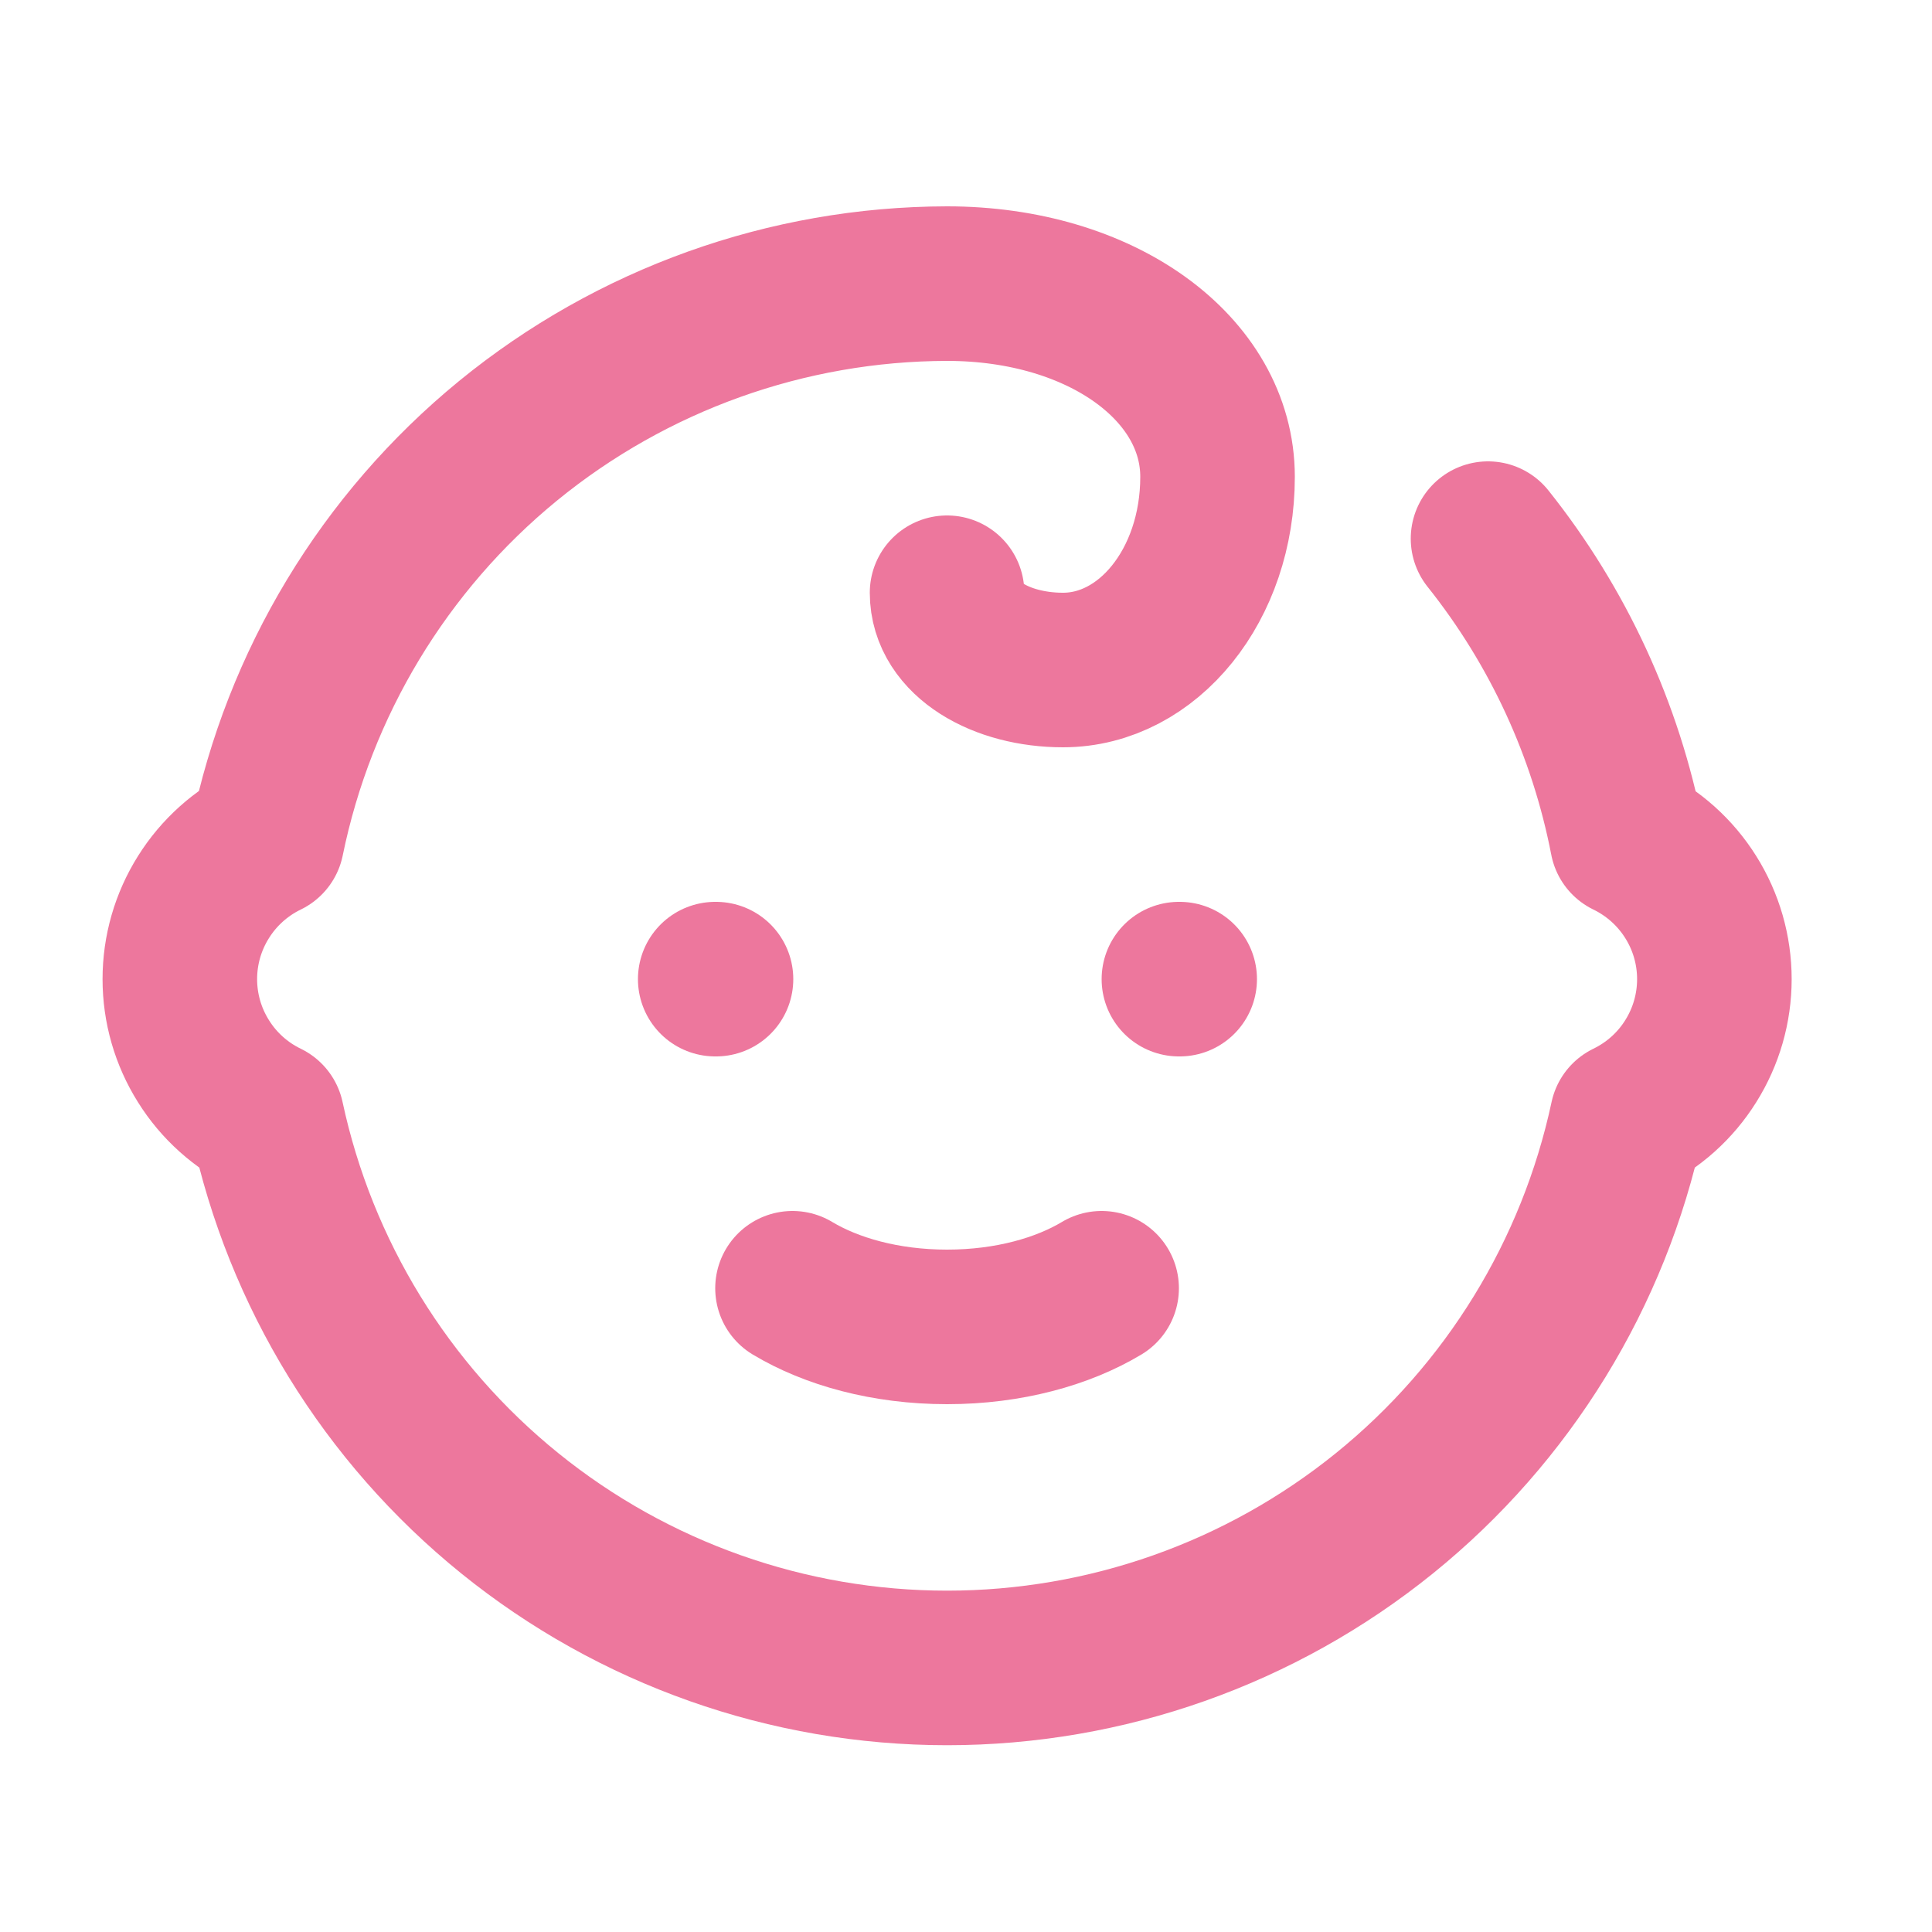
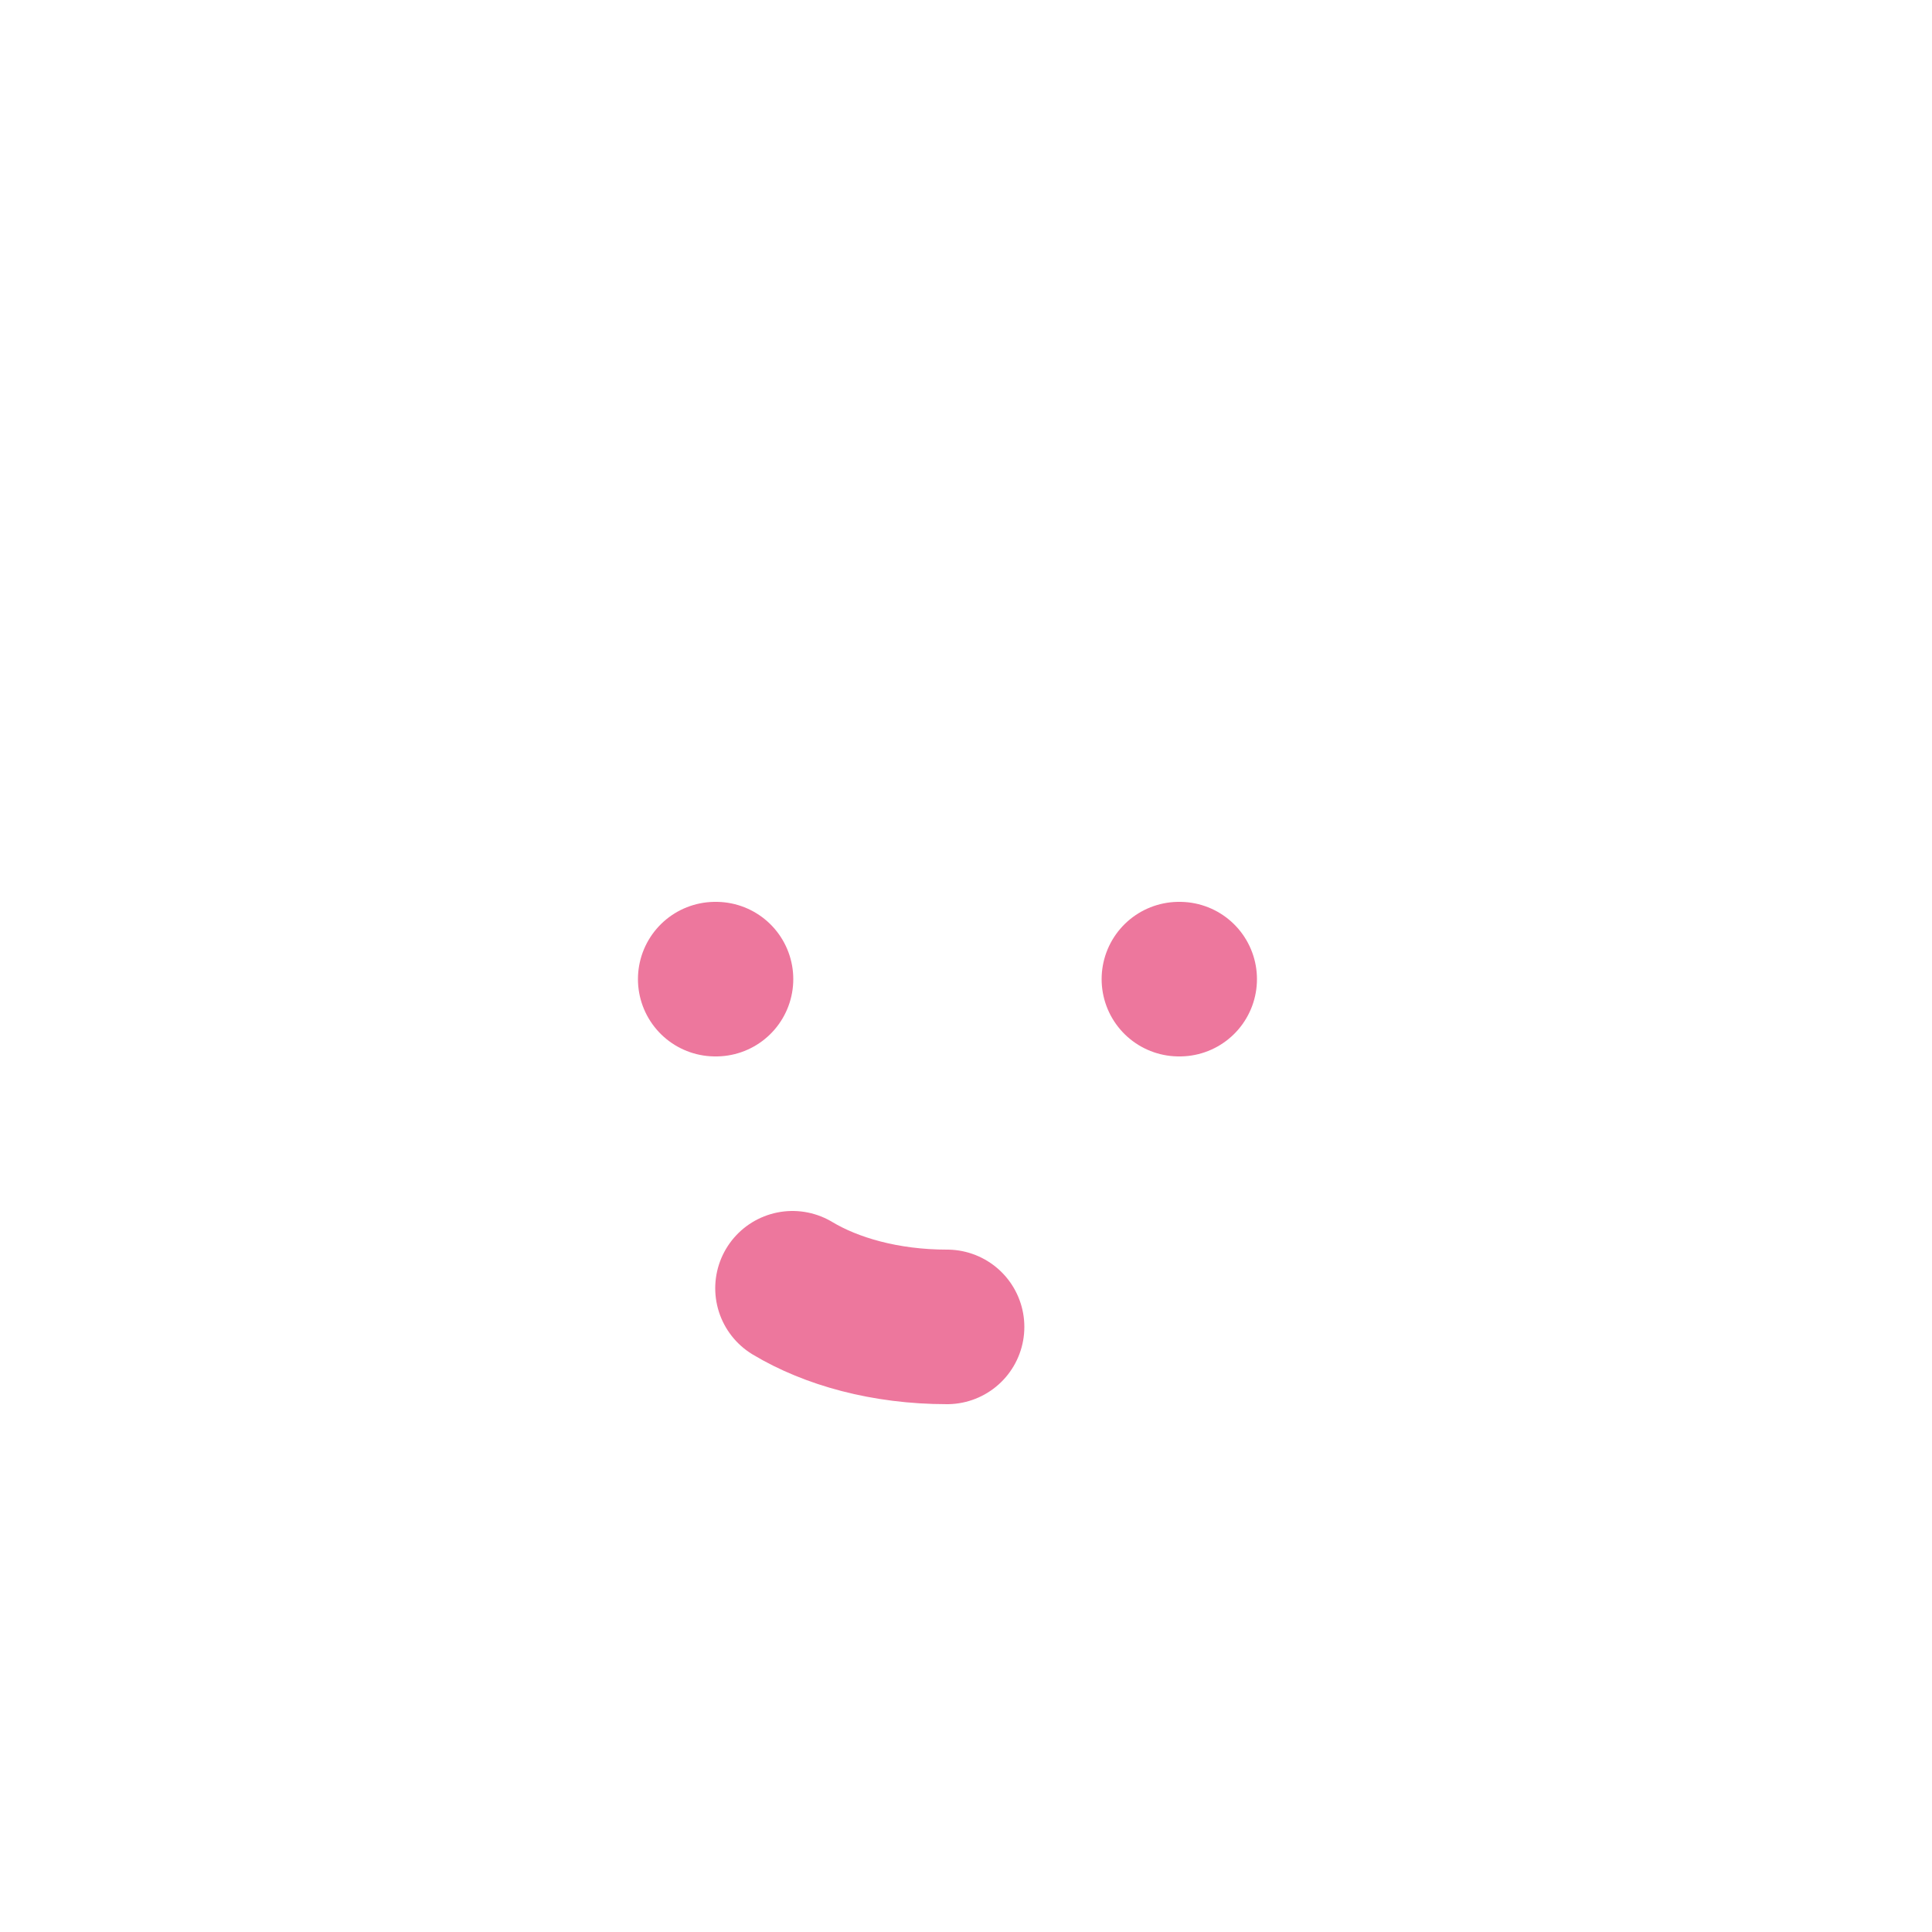
<svg xmlns="http://www.w3.org/2000/svg" width="25" height="25" viewBox="0 0 25 25" fill="none">
  <path d="M9.255 12.67H9.265" stroke="#ED779D" stroke-width="2" stroke-linecap="round" stroke-linejoin="round" />
  <path d="M15.255 12.67H15.265" stroke="#ED779D" stroke-width="2" stroke-linecap="round" stroke-linejoin="round" />
-   <path d="M10.255 16.67C10.755 16.97 11.455 17.17 12.255 17.17C13.055 17.17 13.755 16.97 14.255 16.67" stroke="#ED779D" stroke-width="2" stroke-linecap="round" stroke-linejoin="round" />
-   <path d="M19.255 6.97C20.161 8.106 20.779 9.444 21.055 10.87C21.393 11.034 21.679 11.29 21.878 11.608C22.078 11.926 22.184 12.294 22.184 12.67C22.184 13.046 22.078 13.414 21.878 13.732C21.679 14.051 21.393 14.306 21.055 14.47C20.624 16.483 19.515 18.288 17.913 19.583C16.312 20.877 14.315 21.583 12.255 21.583C10.196 21.583 8.199 20.877 6.598 19.583C4.996 18.288 3.887 16.483 3.455 14.47C3.117 14.306 2.832 14.051 2.633 13.732C2.433 13.414 2.327 13.046 2.327 12.67C2.327 12.294 2.433 11.926 2.633 11.608C2.832 11.29 3.117 11.034 3.455 10.87C3.87 8.841 4.971 7.016 6.574 5.704C8.178 4.393 10.184 3.674 12.255 3.67C14.255 3.67 15.755 4.77 15.755 6.17C15.755 7.57 14.855 8.67 13.755 8.67C12.955 8.67 12.255 8.27 12.255 7.67" stroke="#ED779D" stroke-width="2" stroke-linecap="round" stroke-linejoin="round" />
+   <path d="M10.255 16.67C10.755 16.97 11.455 17.17 12.255 17.17" stroke="#ED779D" stroke-width="2" stroke-linecap="round" stroke-linejoin="round" />
</svg>